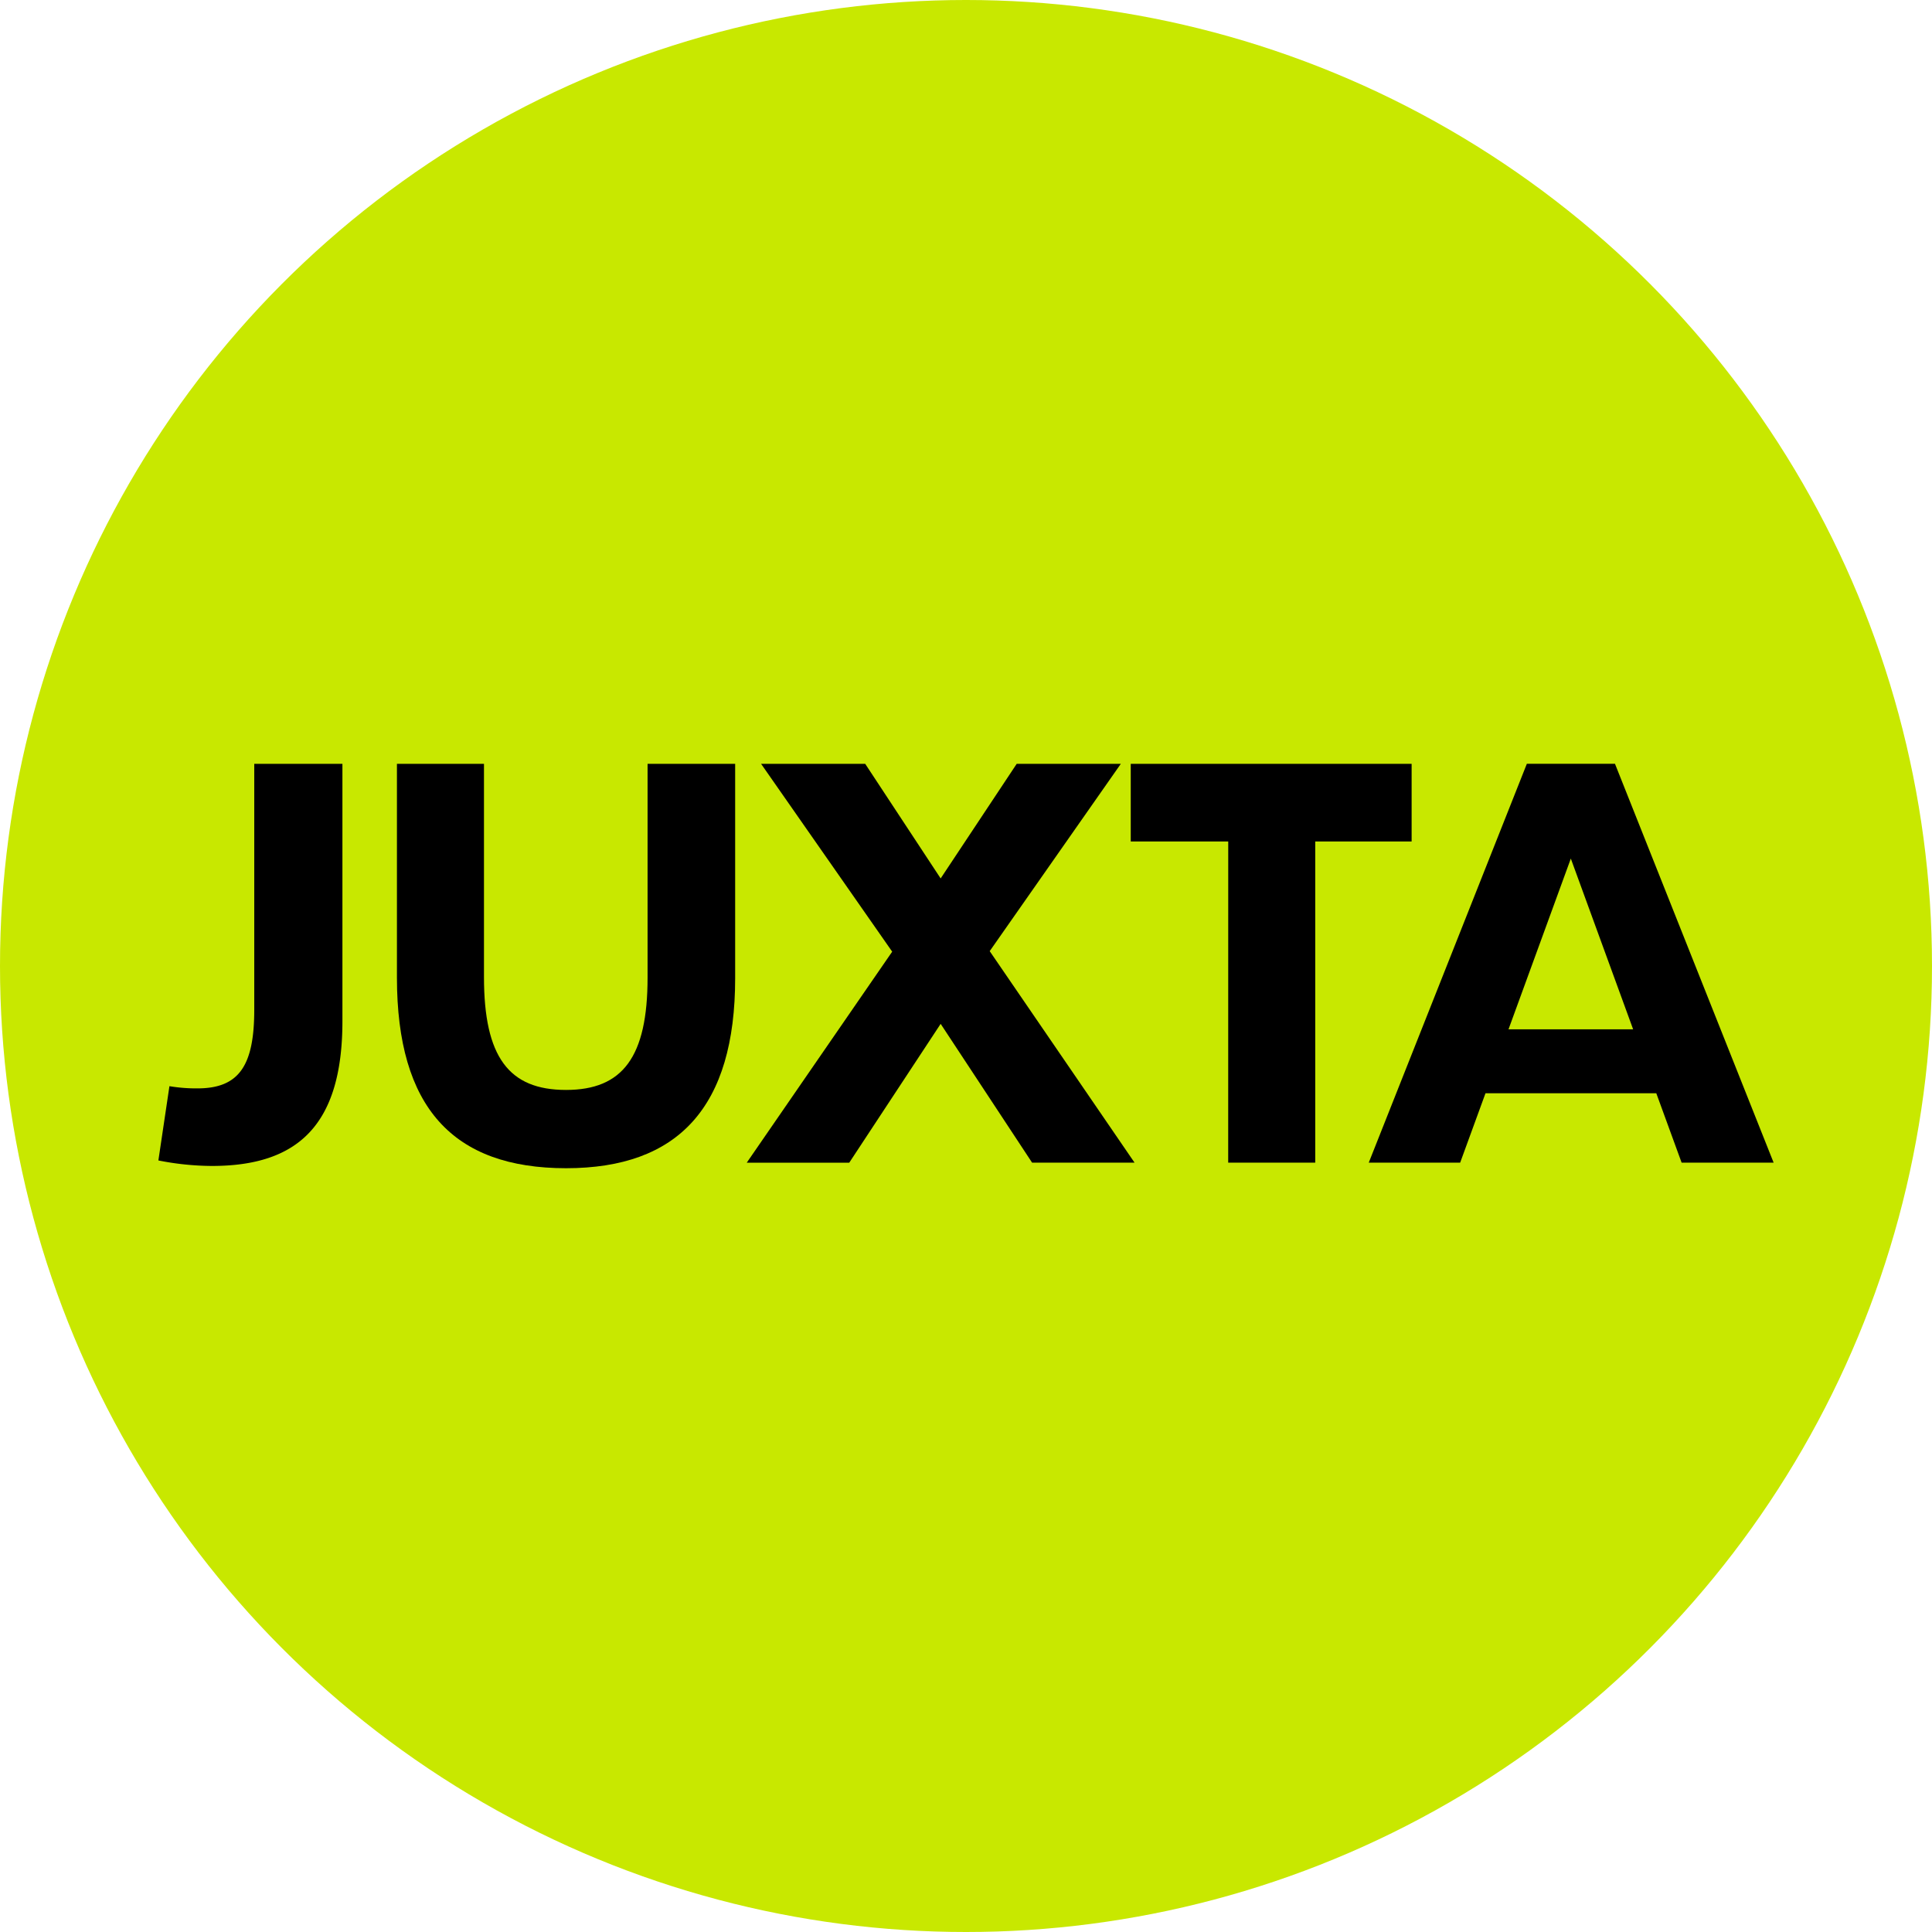
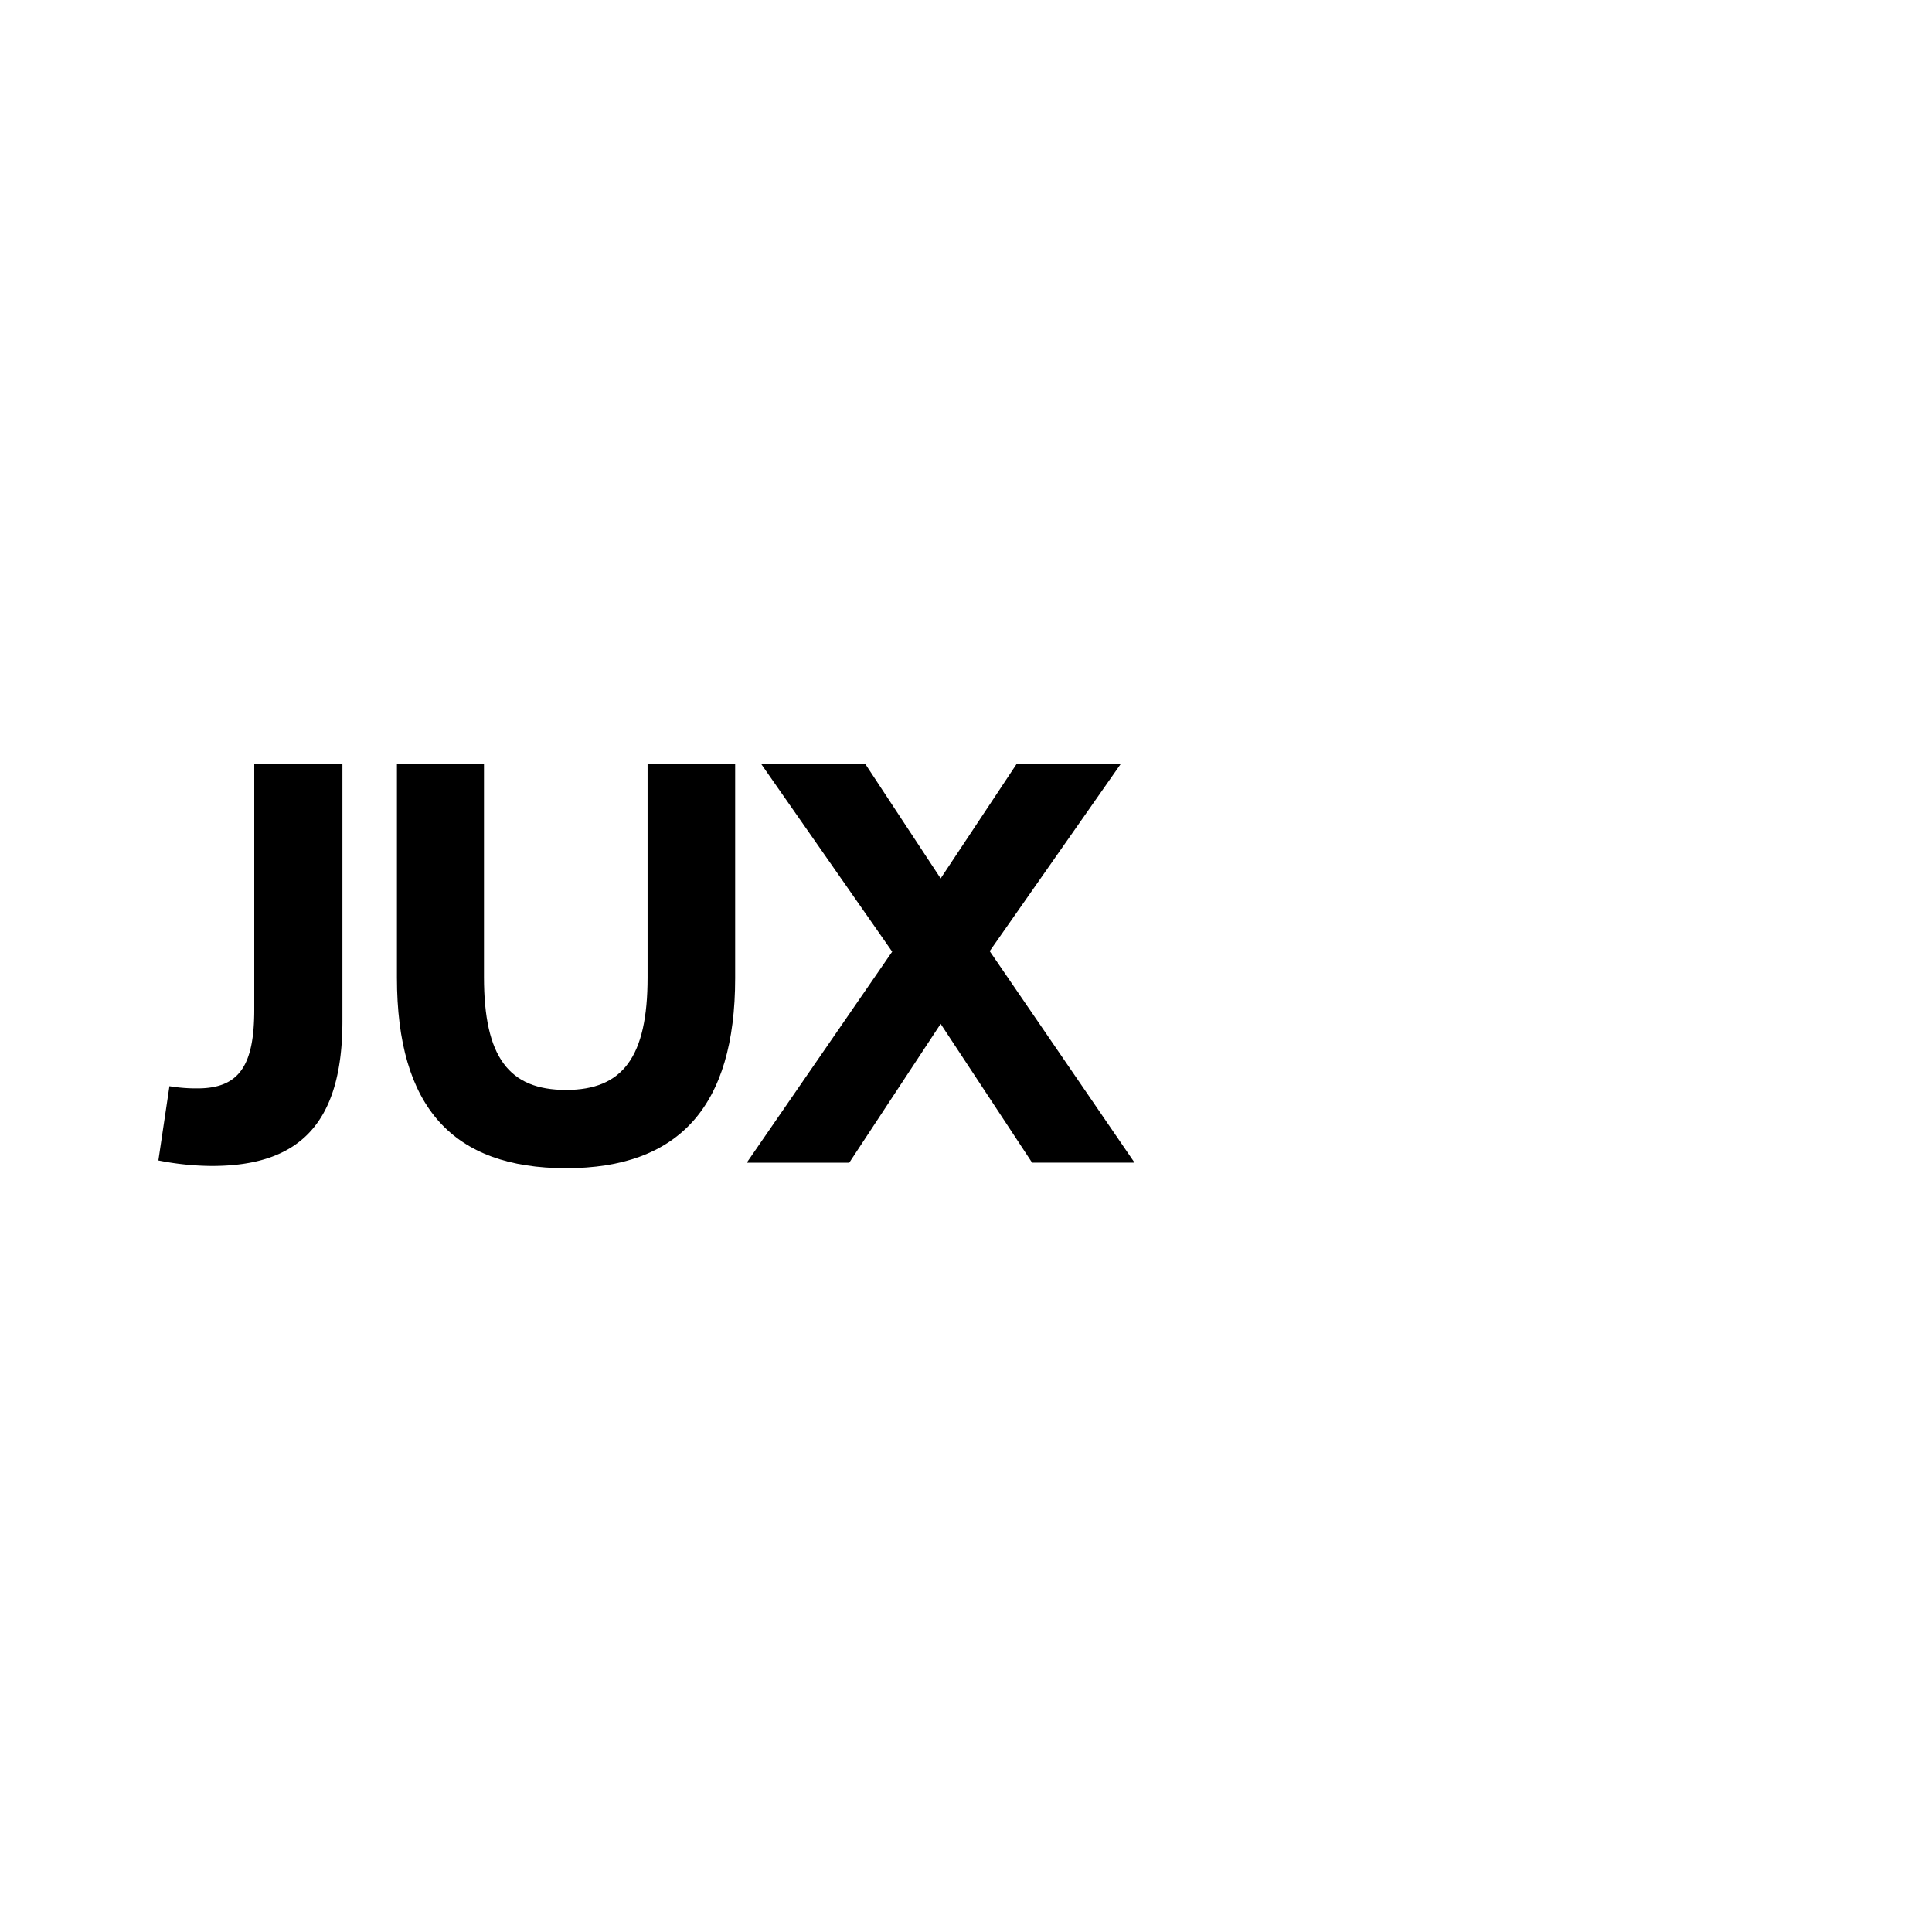
<svg xmlns="http://www.w3.org/2000/svg" width="93" height="93" viewBox="0 0 93 93">
  <g id="Artwork_127" data-name="Artwork 127" transform="translate(46.5 46.5)">
    <g id="Group_121196" data-name="Group 121196" transform="translate(-46.5 -46.5)">
      <g id="Group_121193" data-name="Group 121193">
-         <circle id="Ellipse_47" data-name="Ellipse 47" cx="46.5" cy="46.5" r="46.5" fill="#c8e800" />
-       </g>
+         </g>
      <g id="Group_121195" data-name="Group 121195" transform="translate(7.624 36.768)">
        <g id="Group_121194" data-name="Group 121194">
          <path id="Path_179291" data-name="Path 179291" d="M14.2,87.575,14.732,84a7.8,7.8,0,0,0,1.352.106c2.015,0,2.731-1.114,2.731-3.792V68.483h4.244V80.866c0,5.038-2.174,6.974-6.284,6.974A13.488,13.488,0,0,1,14.2,87.575Z" transform="translate(-14.2 -68.483)" />
          <path id="Path_179292" data-name="Path 179292" d="M35.587,78.771V68.483h4.19V78.745c0,3.845,1.193,5.436,3.95,5.436,2.731,0,3.925-1.591,3.925-5.41V68.483h4.216V78.8c0,6.2-2.731,9.149-8.141,9.149C38.292,87.947,35.587,85.03,35.587,78.771Z" transform="translate(-24.104 -68.483)" />
          <path id="Path_179293" data-name="Path 179293" d="M73.953,77.525l-6.311-9.042h5.012L76.286,74l3.66-5.516h5.012L78.647,77.5,85.62,87.682H80.688L76.286,81l-4.4,6.683H66.952Z" transform="translate(-38.63 -68.483)" />
-           <path id="Path_179294" data-name="Path 179294" d="M106.072,72.222h-4.693V68.483H114.9v3.739h-4.64v15.46h-4.19Z" transform="translate(-54.573 -68.483)" />
-           <path id="Path_179295" data-name="Path 179295" d="M136.558,84.34h-8.221l-1.22,3.342h-4.4l7.61-19.2h4.243l7.637,19.2h-4.429Zm-1.114-3.076-3-8.22-3,8.22Z" transform="translate(-64.454 -68.483)" />
        </g>
      </g>
    </g>
  </g>
</svg>